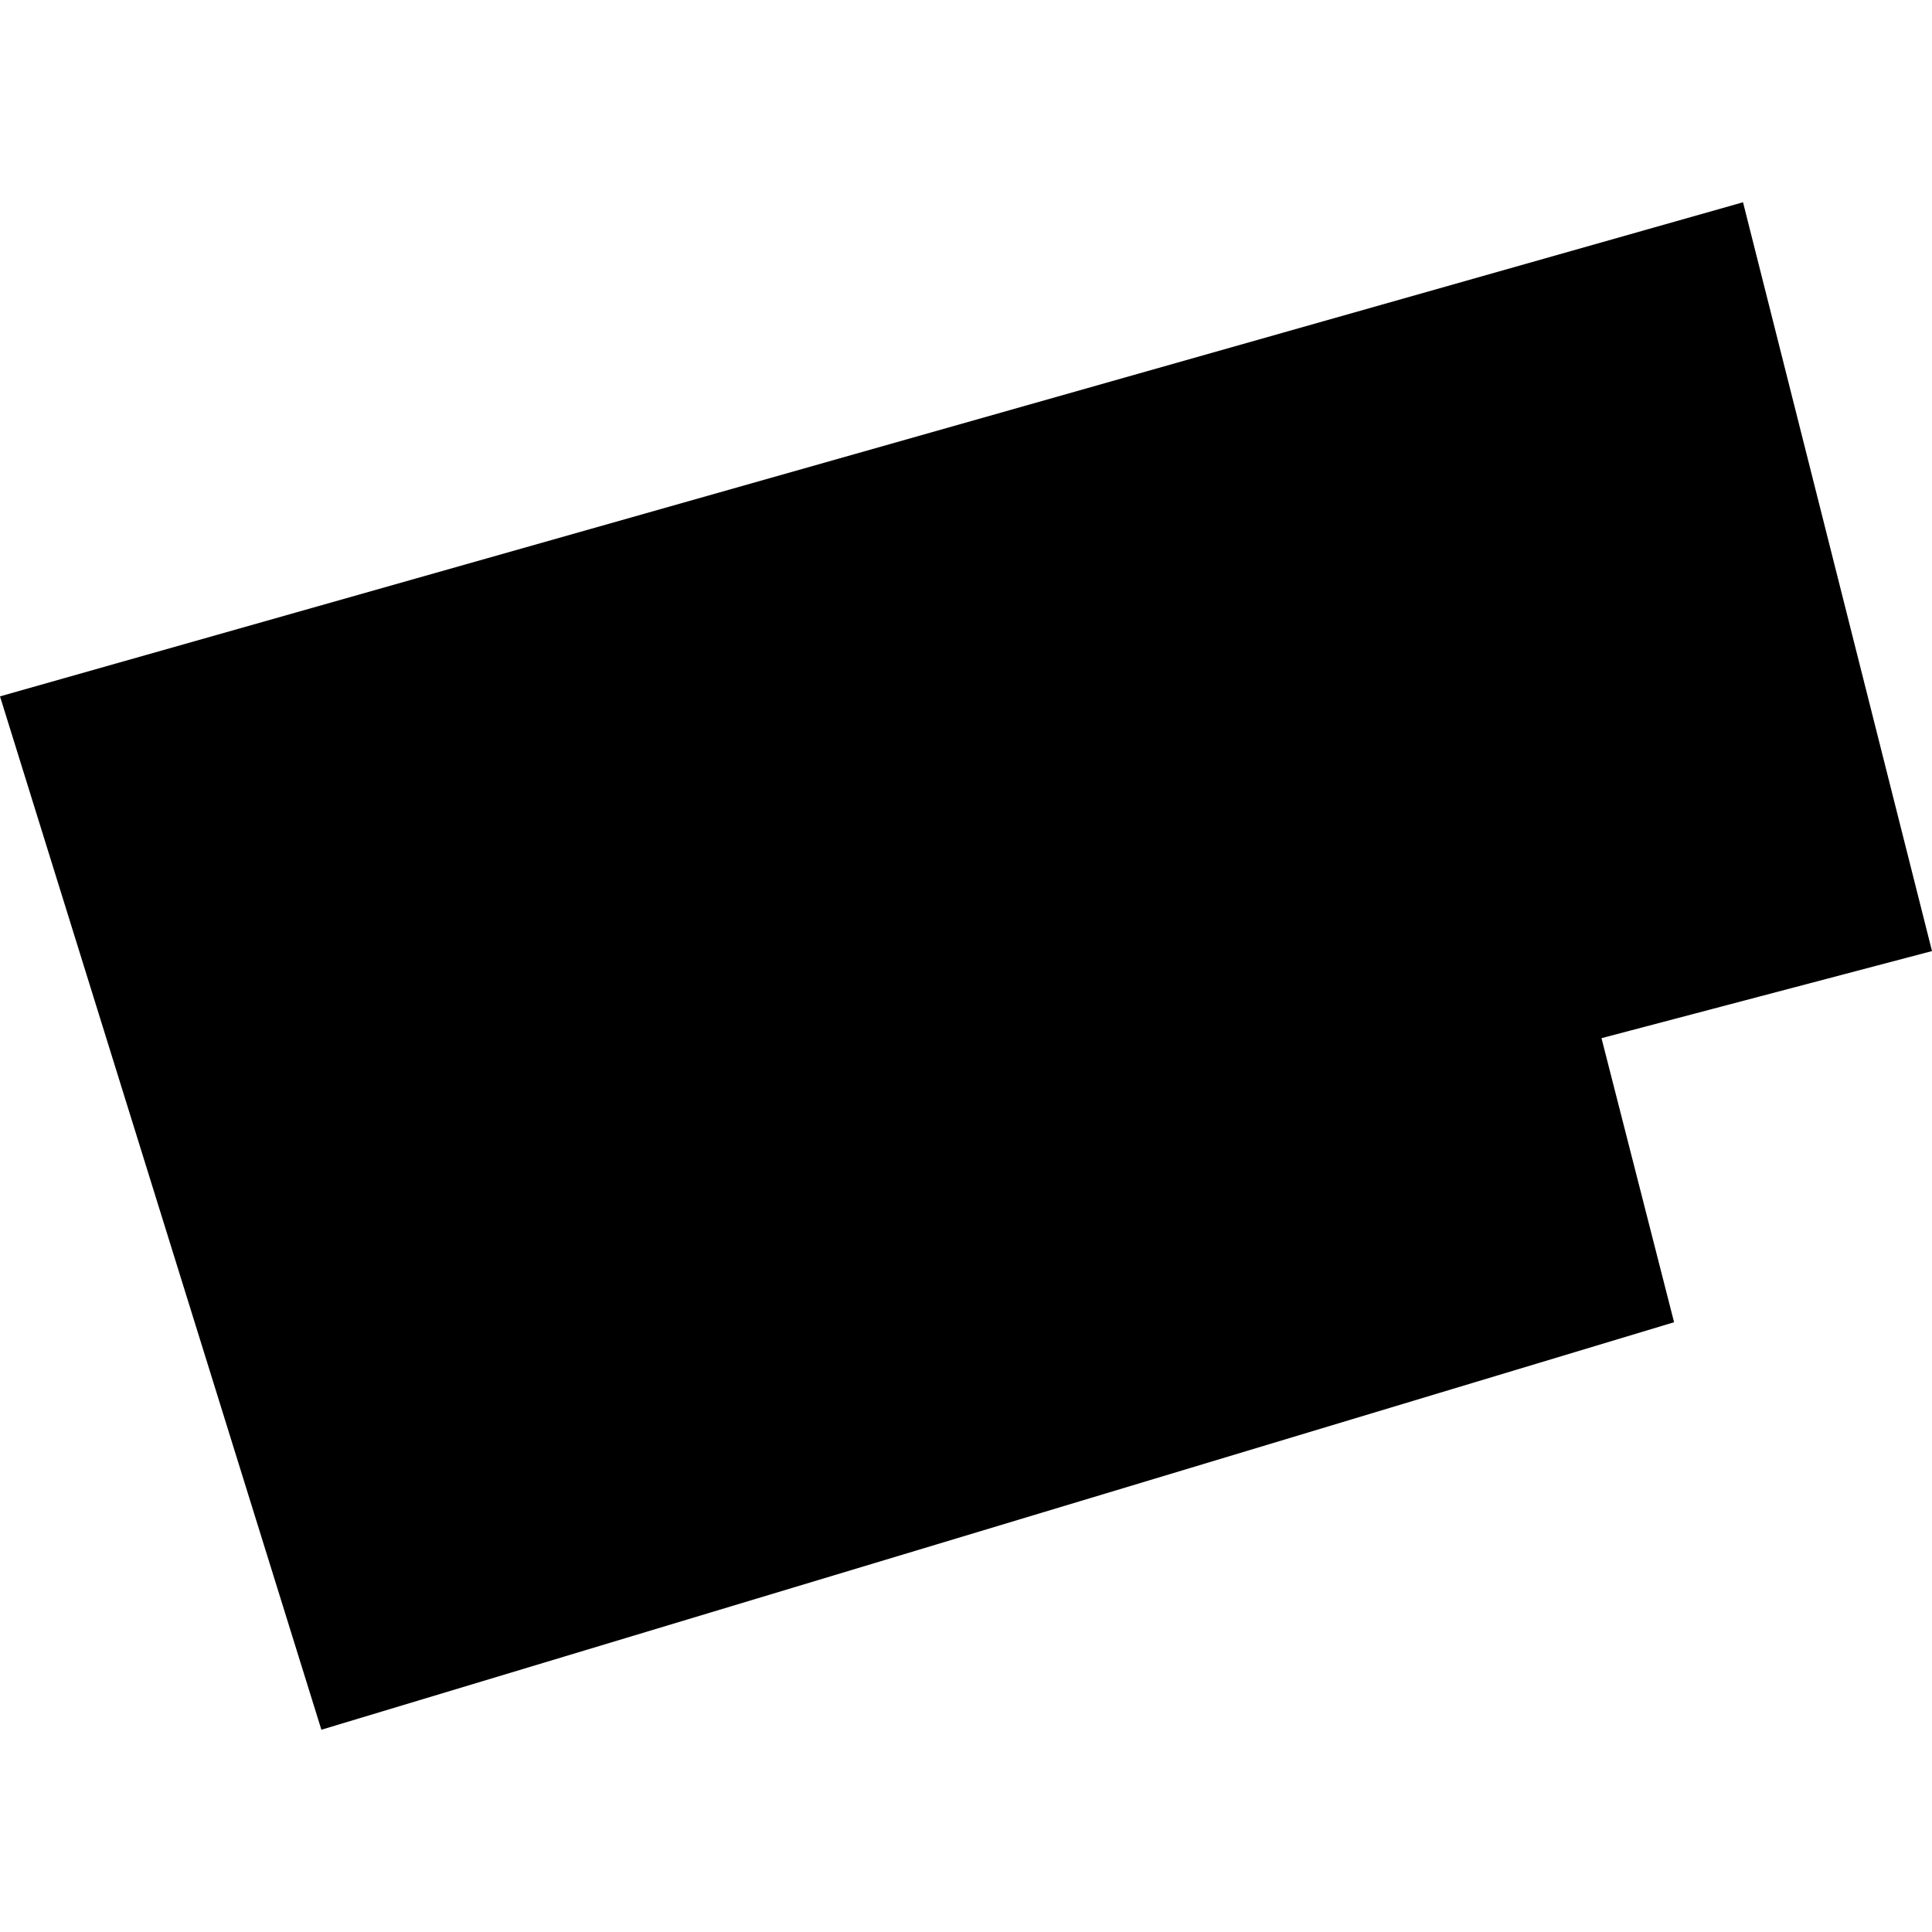
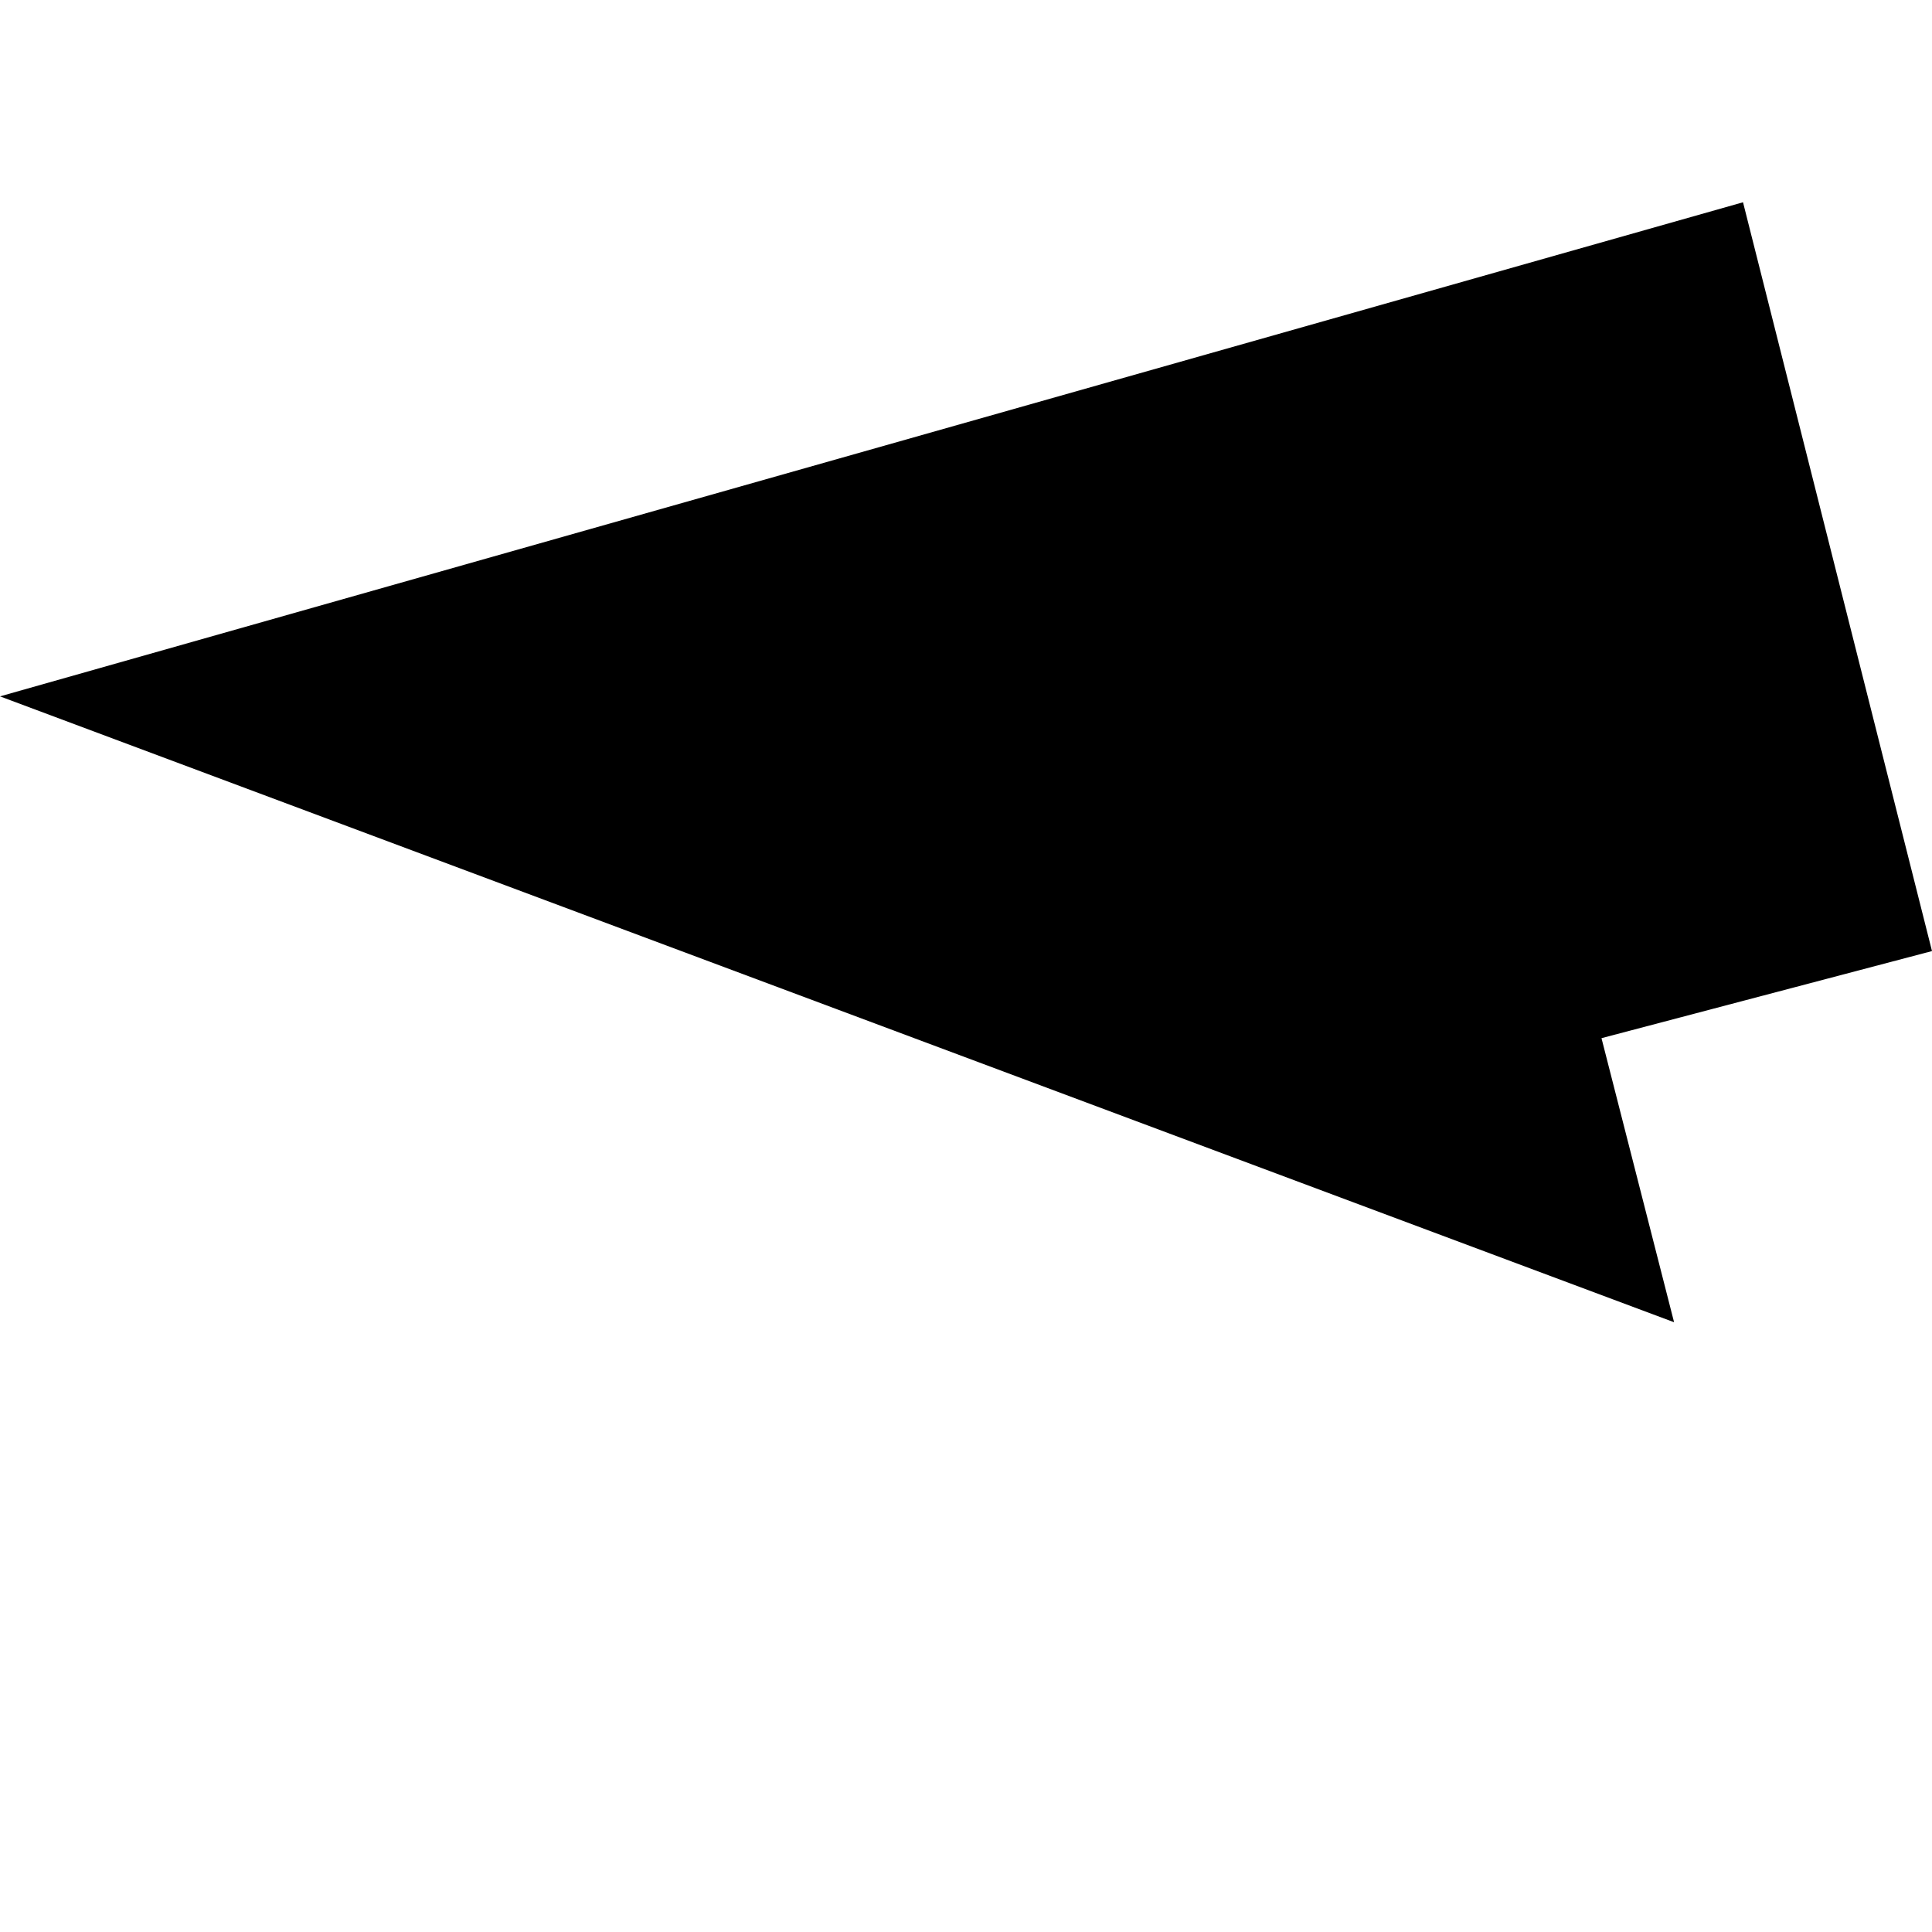
<svg xmlns="http://www.w3.org/2000/svg" height="288pt" version="1.1" viewBox="0 0 288 288" width="288pt">
  <defs>
    <style type="text/css">
*{stroke-linecap:butt;stroke-linejoin:round;}
  </style>
  </defs>
  <g id="figure_1">
    <g id="patch_1">
-       <path d="M 0 288  L 288 288  L 288 0  L 0 0  z " style="fill:none;opacity:0;" />
-     </g>
+       </g>
    <g id="axes_1">
      <g id="PatchCollection_1">
-         <path clip-path="url(#p7aad796988)" d="M 0 103.807  L 259.829 30.152  L 288 141.775  L 238.732 154.758  L 249.552 197.103  L 47.907 257.848  L 0 103.807  " />
+         <path clip-path="url(#p7aad796988)" d="M 0 103.807  L 259.829 30.152  L 288 141.775  L 238.732 154.758  L 249.552 197.103  L 0 103.807  " />
      </g>
    </g>
  </g>
  <defs>
    <clipPath id="p7aad796988">
      <rect height="227.697" width="288" x="0" y="30.152" />
    </clipPath>
  </defs>
</svg>